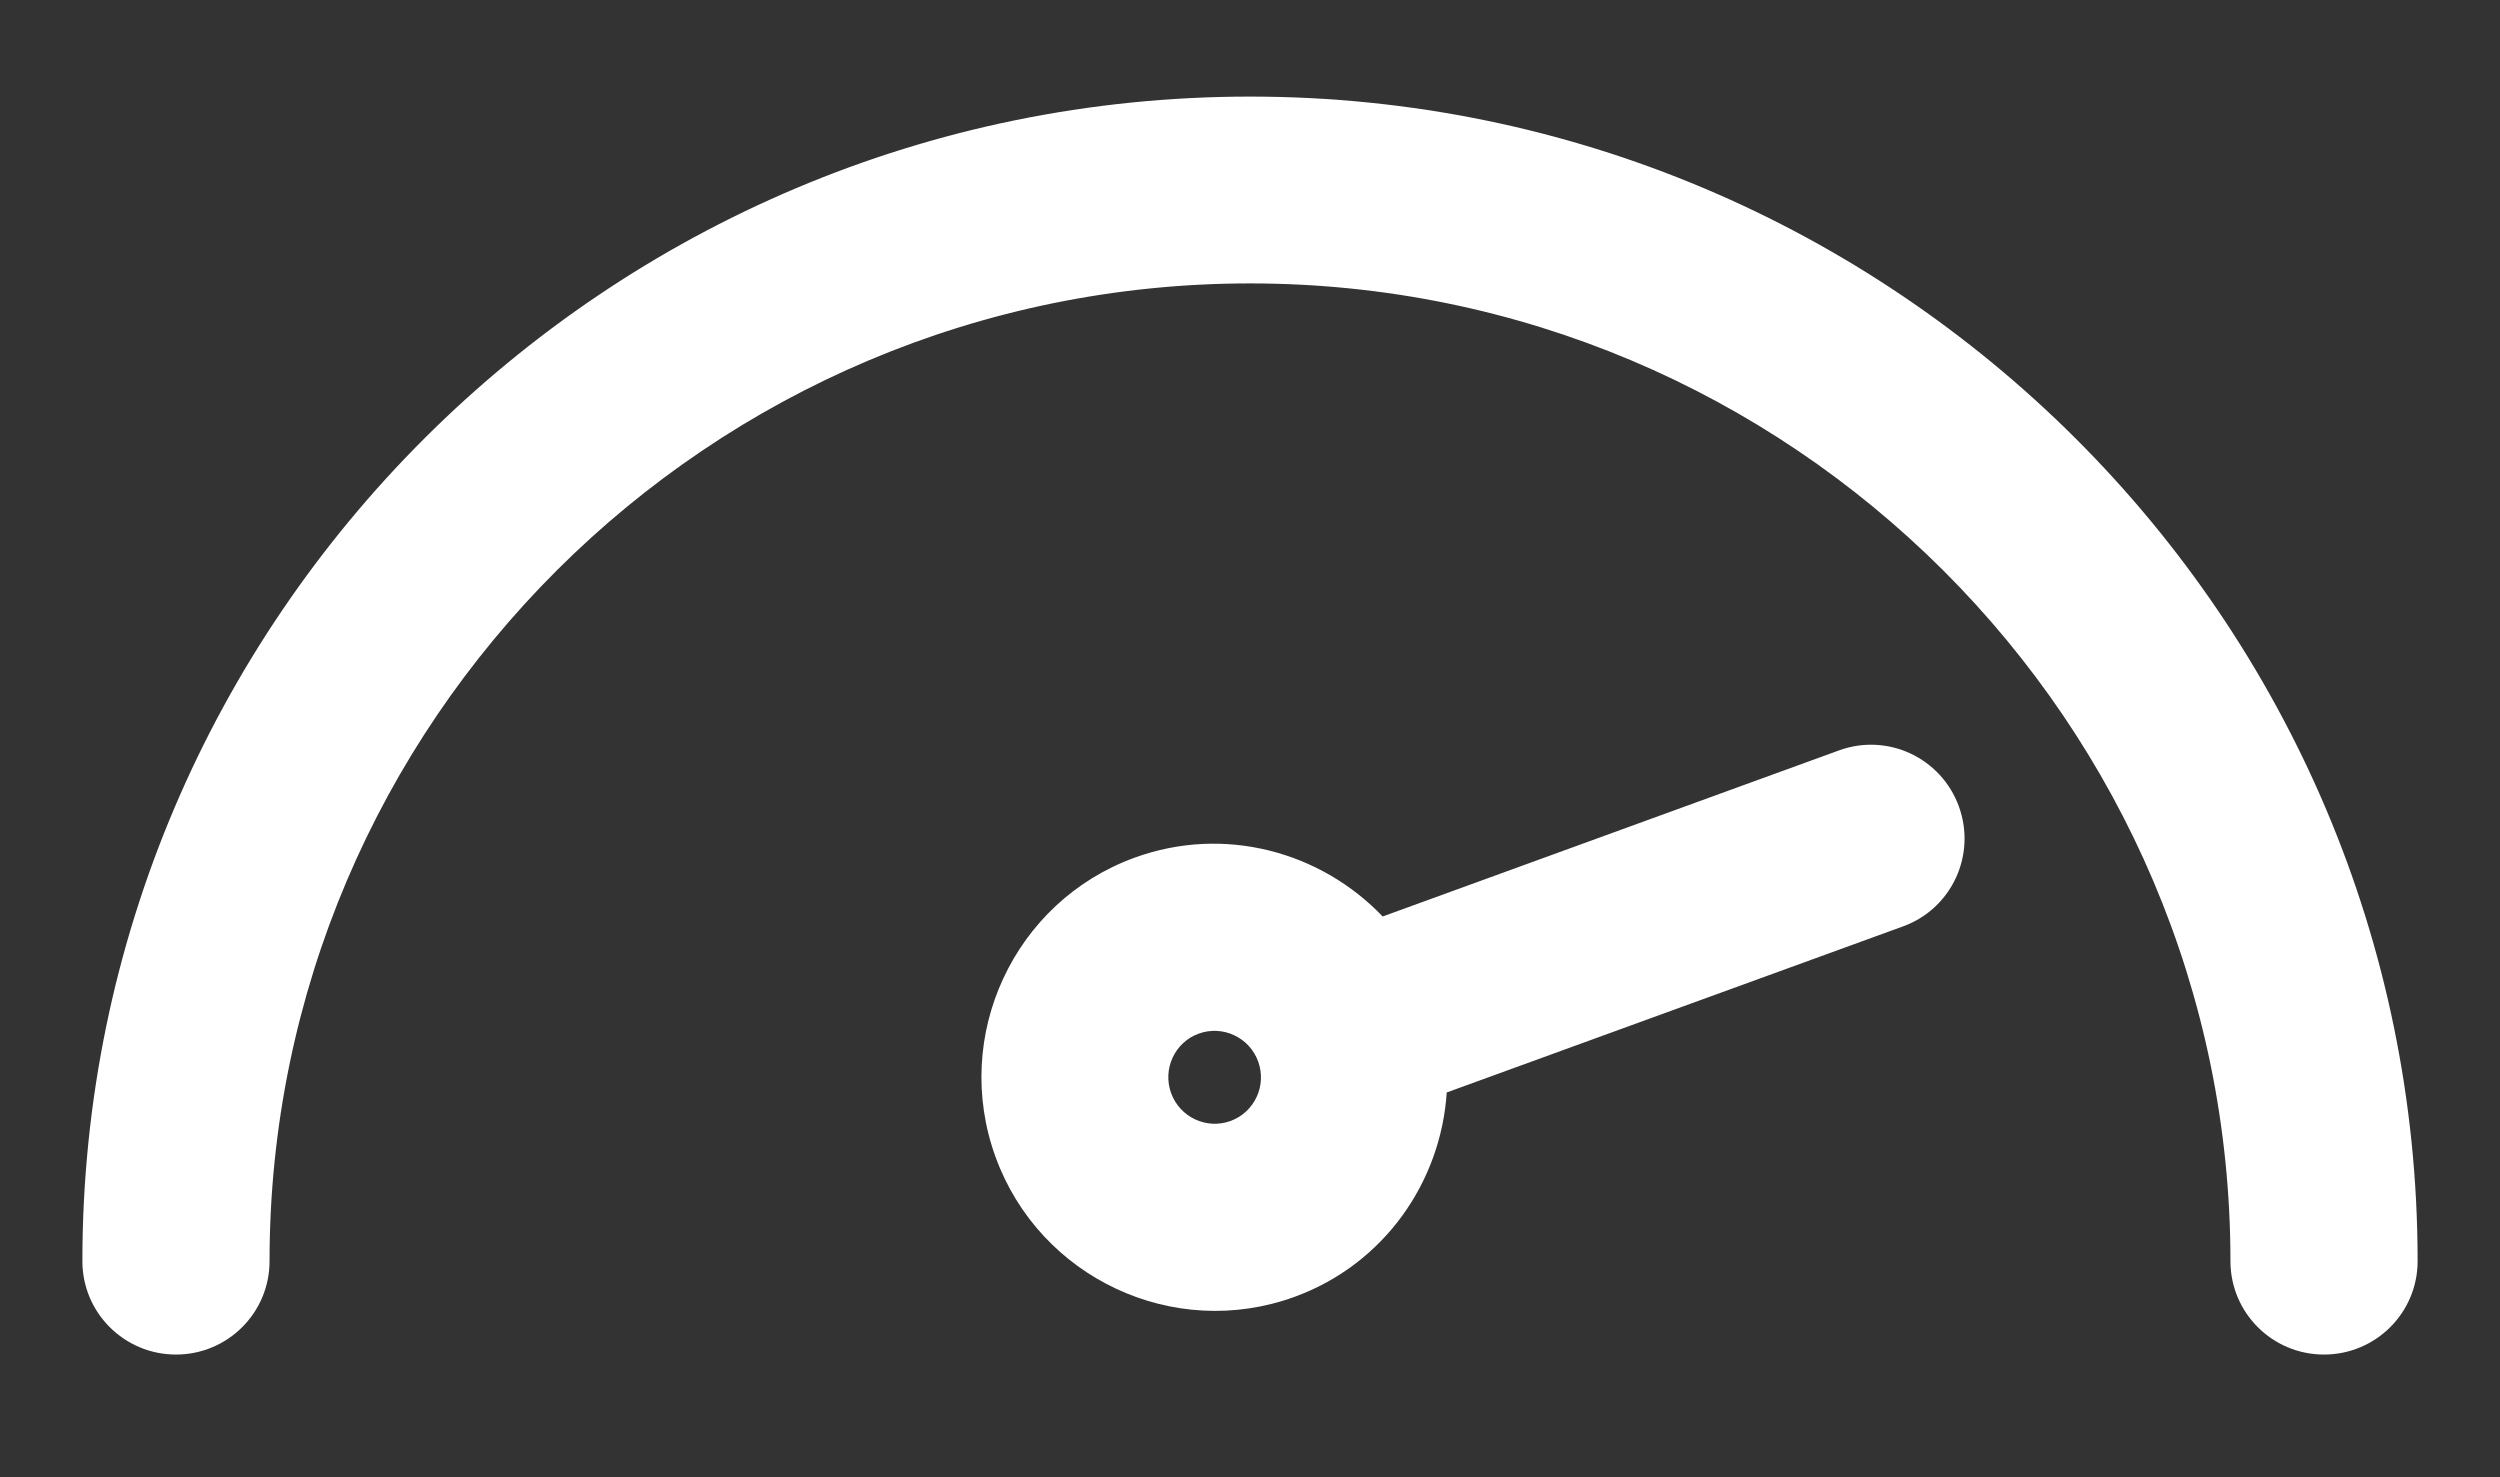
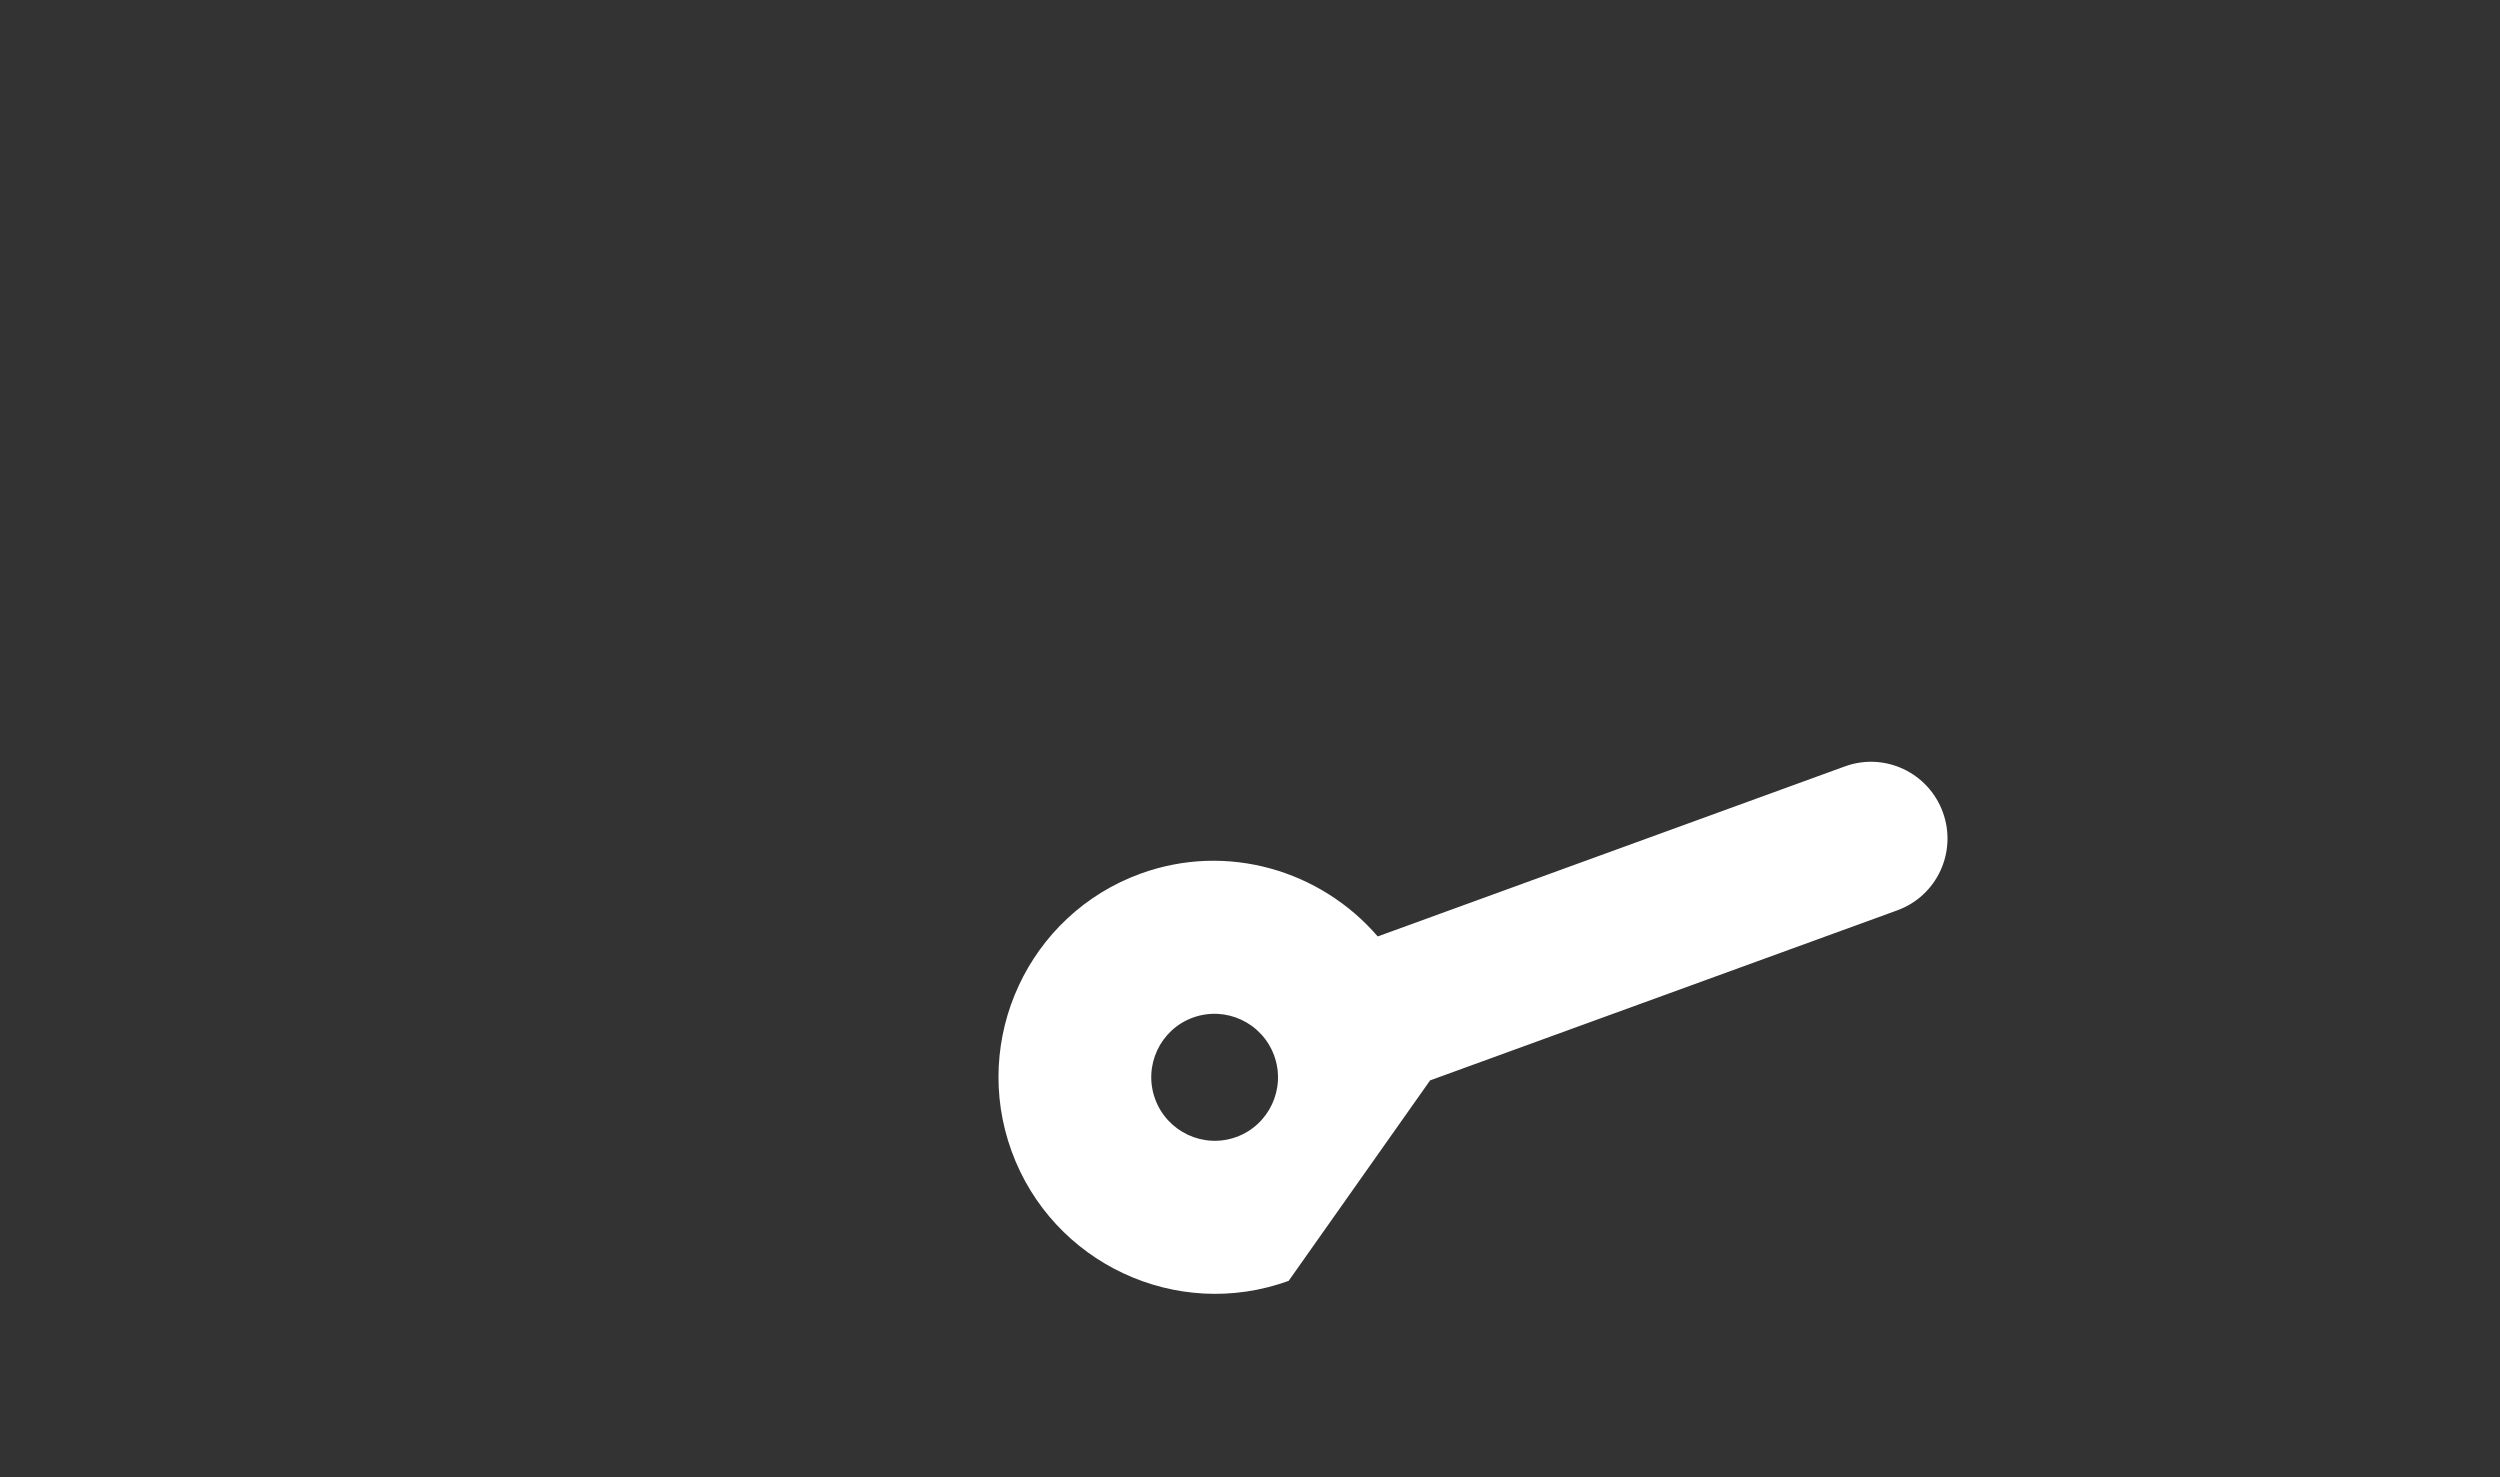
<svg xmlns="http://www.w3.org/2000/svg" width="22px" height="13px" viewBox="0 0 22 13" version="1.1">
  <rect x="0" y="0" width="22" height="13" fill="#333333" stroke="none" />
  <title>thrill_level_med_24x24</title>
  <g id="Page-1" stroke="none" stroke-width="1" fill="none" fill-rule="evenodd">
    <g id="thrill_level_med_24x24" transform="translate(0.725, 0.85)" fill="#fff">
-       <path d="M10.275,0.15 C4.692,0.15 0.15,4.68 0.15,10.248 C0.15,10.62 0.451,10.92 0.824,10.92 C1.196,10.92 1.497,10.62 1.497,10.248 C1.497,5.421 5.435,1.494 10.275,1.494 C15.115,1.494 19.053,5.421 19.053,10.248 C19.053,10.62 19.354,10.92 19.726,10.92 C20.099,10.92 20.4,10.62 20.4,10.248 C20.4,4.68 15.858,0.15 10.275,0.15 Z" id="Path" />
-       <path d="M0,10.248 C0,4.597 4.61,-8.8817842e-16 10.275,-8.8817842e-16 C15.94,-8.8817842e-16 20.55,4.597 20.55,10.248 C20.55,10.703 20.181,11.07 19.726,11.07 C19.272,11.07 18.903,10.703 18.903,10.248 C18.903,5.504 15.032,1.644 10.275,1.644 C5.518,1.644 1.647,5.504 1.647,10.248 C1.647,10.703 1.278,11.07 0.824,11.07 C0.369,11.07 0,10.703 0,10.248 Z M10.275,0.3 C4.775,0.3 0.3,4.763 0.3,10.248 C0.3,10.537 0.534,10.77 0.824,10.77 C1.114,10.77 1.347,10.537 1.347,10.248 C1.347,5.338 5.353,1.344 10.275,1.344 C15.197,1.344 19.203,5.338 19.203,10.248 C19.203,10.537 19.436,10.77 19.726,10.77 C20.016,10.77 20.25,10.537 20.25,10.248 C20.25,4.763 15.775,0.3 10.275,0.3 Z" id="Shape" />
-       <path d="M12.275,10.806 C11.966,10.806 11.716,10.556 11.716,10.249 C11.716,9.941 11.966,9.691 12.275,9.691 C12.583,9.691 12.834,9.941 12.834,10.249 C12.834,10.556 12.583,10.806 12.275,10.806 Z M12.949,8.476 L12.949,4.101 C12.949,3.729 12.647,3.429 12.275,3.429 C11.903,3.429 11.601,3.729 11.601,4.101 L11.601,8.476 C10.883,8.748 10.368,9.437 10.368,10.249 C10.368,11.297 11.224,12.15 12.275,12.15 C13.326,12.15 14.181,11.297 14.181,10.249 C14.181,9.437 13.667,8.748 12.949,8.476 Z" id="Shape" transform="translate(12.275, 7.789) rotate(70) translate(-12.275, -7.789) " />
-       <path d="M11.451,4.101 C11.451,3.646 11.82,3.279 12.275,3.279 C12.73,3.279 13.099,3.646 13.099,4.101 L13.099,8.375 C13.821,8.692 14.331,9.409 14.331,10.249 C14.331,11.38 13.408,12.3 12.275,12.3 C11.141,12.3 10.218,11.38 10.218,10.249 C10.218,9.409 10.728,8.692 11.451,8.375 L11.451,4.101 Z M12.275,3.579 C11.985,3.579 11.751,3.813 11.751,4.101 L11.751,8.579 L11.654,8.616 C10.991,8.868 10.518,9.503 10.518,10.249 C10.518,11.214 11.306,12 12.275,12 C13.243,12 14.031,11.214 14.031,10.249 C14.031,9.503 13.558,8.868 12.895,8.616 L12.799,8.579 L12.799,4.101 C12.799,3.813 12.565,3.579 12.275,3.579 Z M12.275,9.841 C12.049,9.841 11.866,10.024 11.866,10.249 C11.866,10.473 12.049,10.656 12.275,10.656 C12.501,10.656 12.684,10.473 12.684,10.249 C12.684,10.024 12.501,9.841 12.275,9.841 Z M11.566,10.249 C11.566,9.858 11.884,9.541 12.275,9.541 C12.666,9.541 12.984,9.858 12.984,10.249 C12.984,10.639 12.666,10.956 12.275,10.956 C11.884,10.956 11.566,10.639 11.566,10.249 Z" id="Shape" transform="translate(12.275, 7.789) rotate(70) translate(-12.275, -7.789) " />
+       <path d="M12.275,10.806 C11.966,10.806 11.716,10.556 11.716,10.249 C11.716,9.941 11.966,9.691 12.275,9.691 C12.583,9.691 12.834,9.941 12.834,10.249 C12.834,10.556 12.583,10.806 12.275,10.806 Z M12.949,8.476 L12.949,4.101 C12.949,3.729 12.647,3.429 12.275,3.429 C11.903,3.429 11.601,3.729 11.601,4.101 L11.601,8.476 C10.883,8.748 10.368,9.437 10.368,10.249 C10.368,11.297 11.224,12.15 12.275,12.15 C13.326,12.15 14.181,11.297 14.181,10.249 Z" id="Shape" transform="translate(12.275, 7.789) rotate(70) translate(-12.275, -7.789) " />
    </g>
  </g>
</svg>